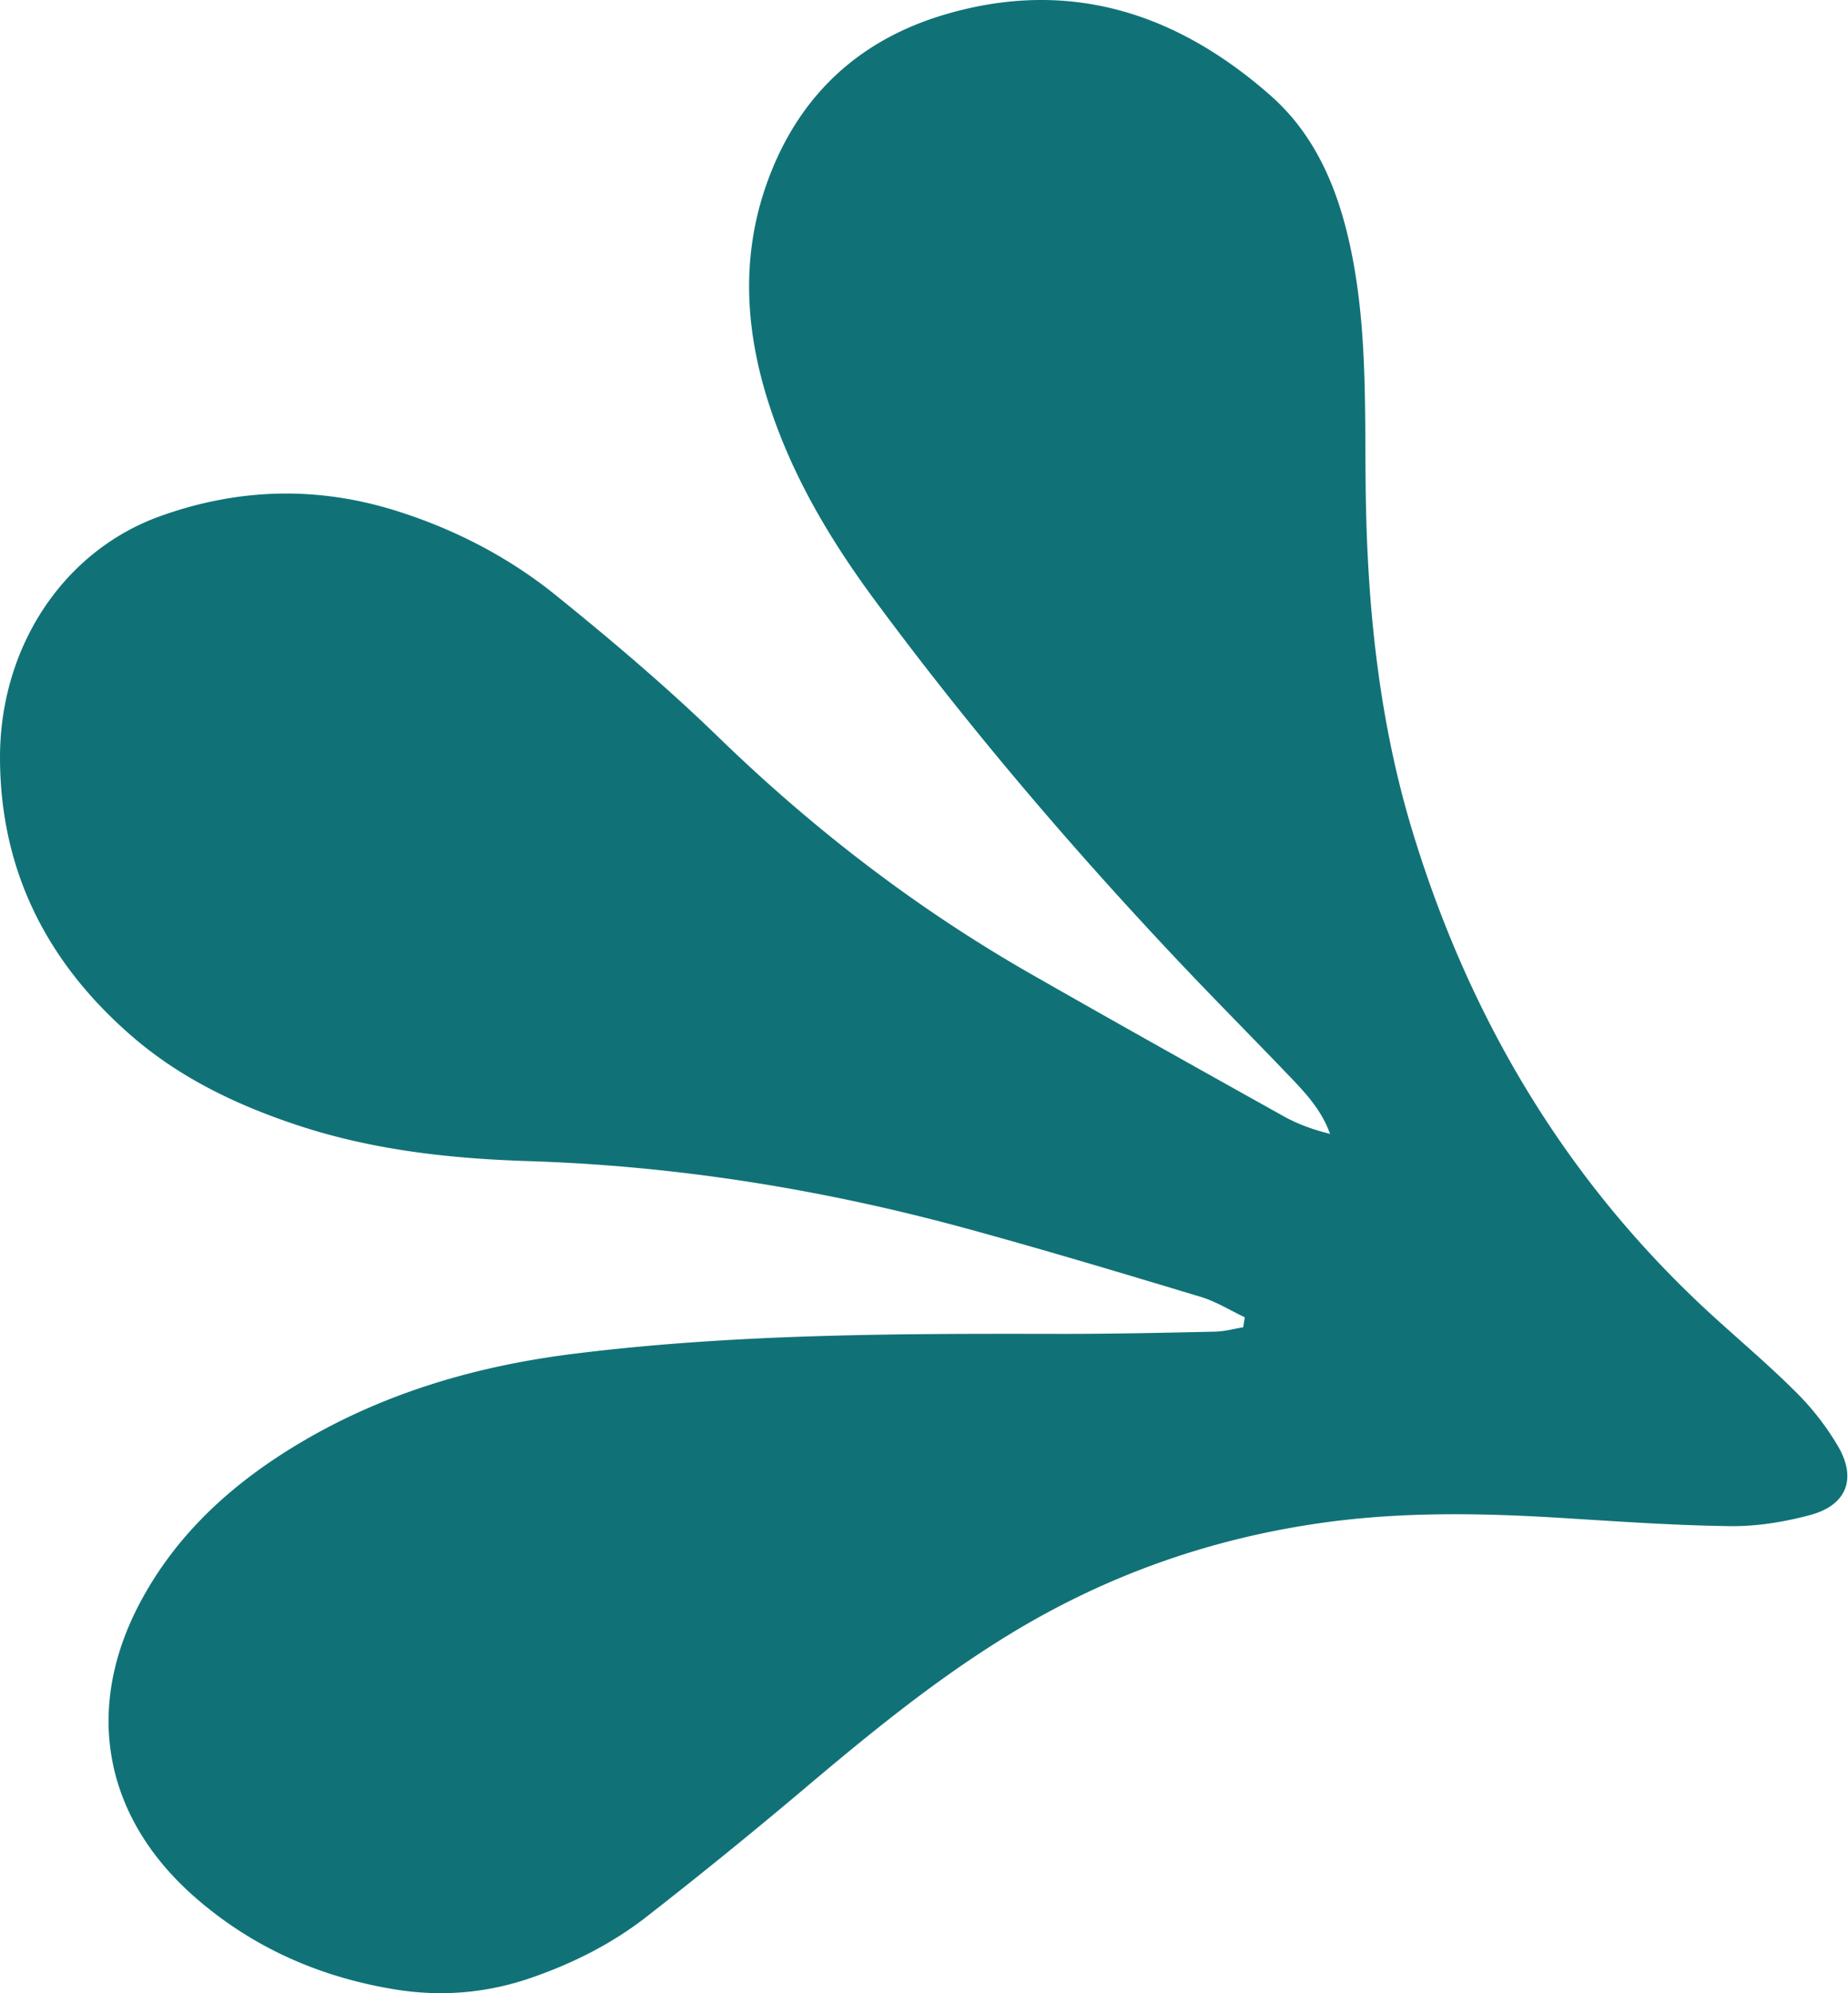
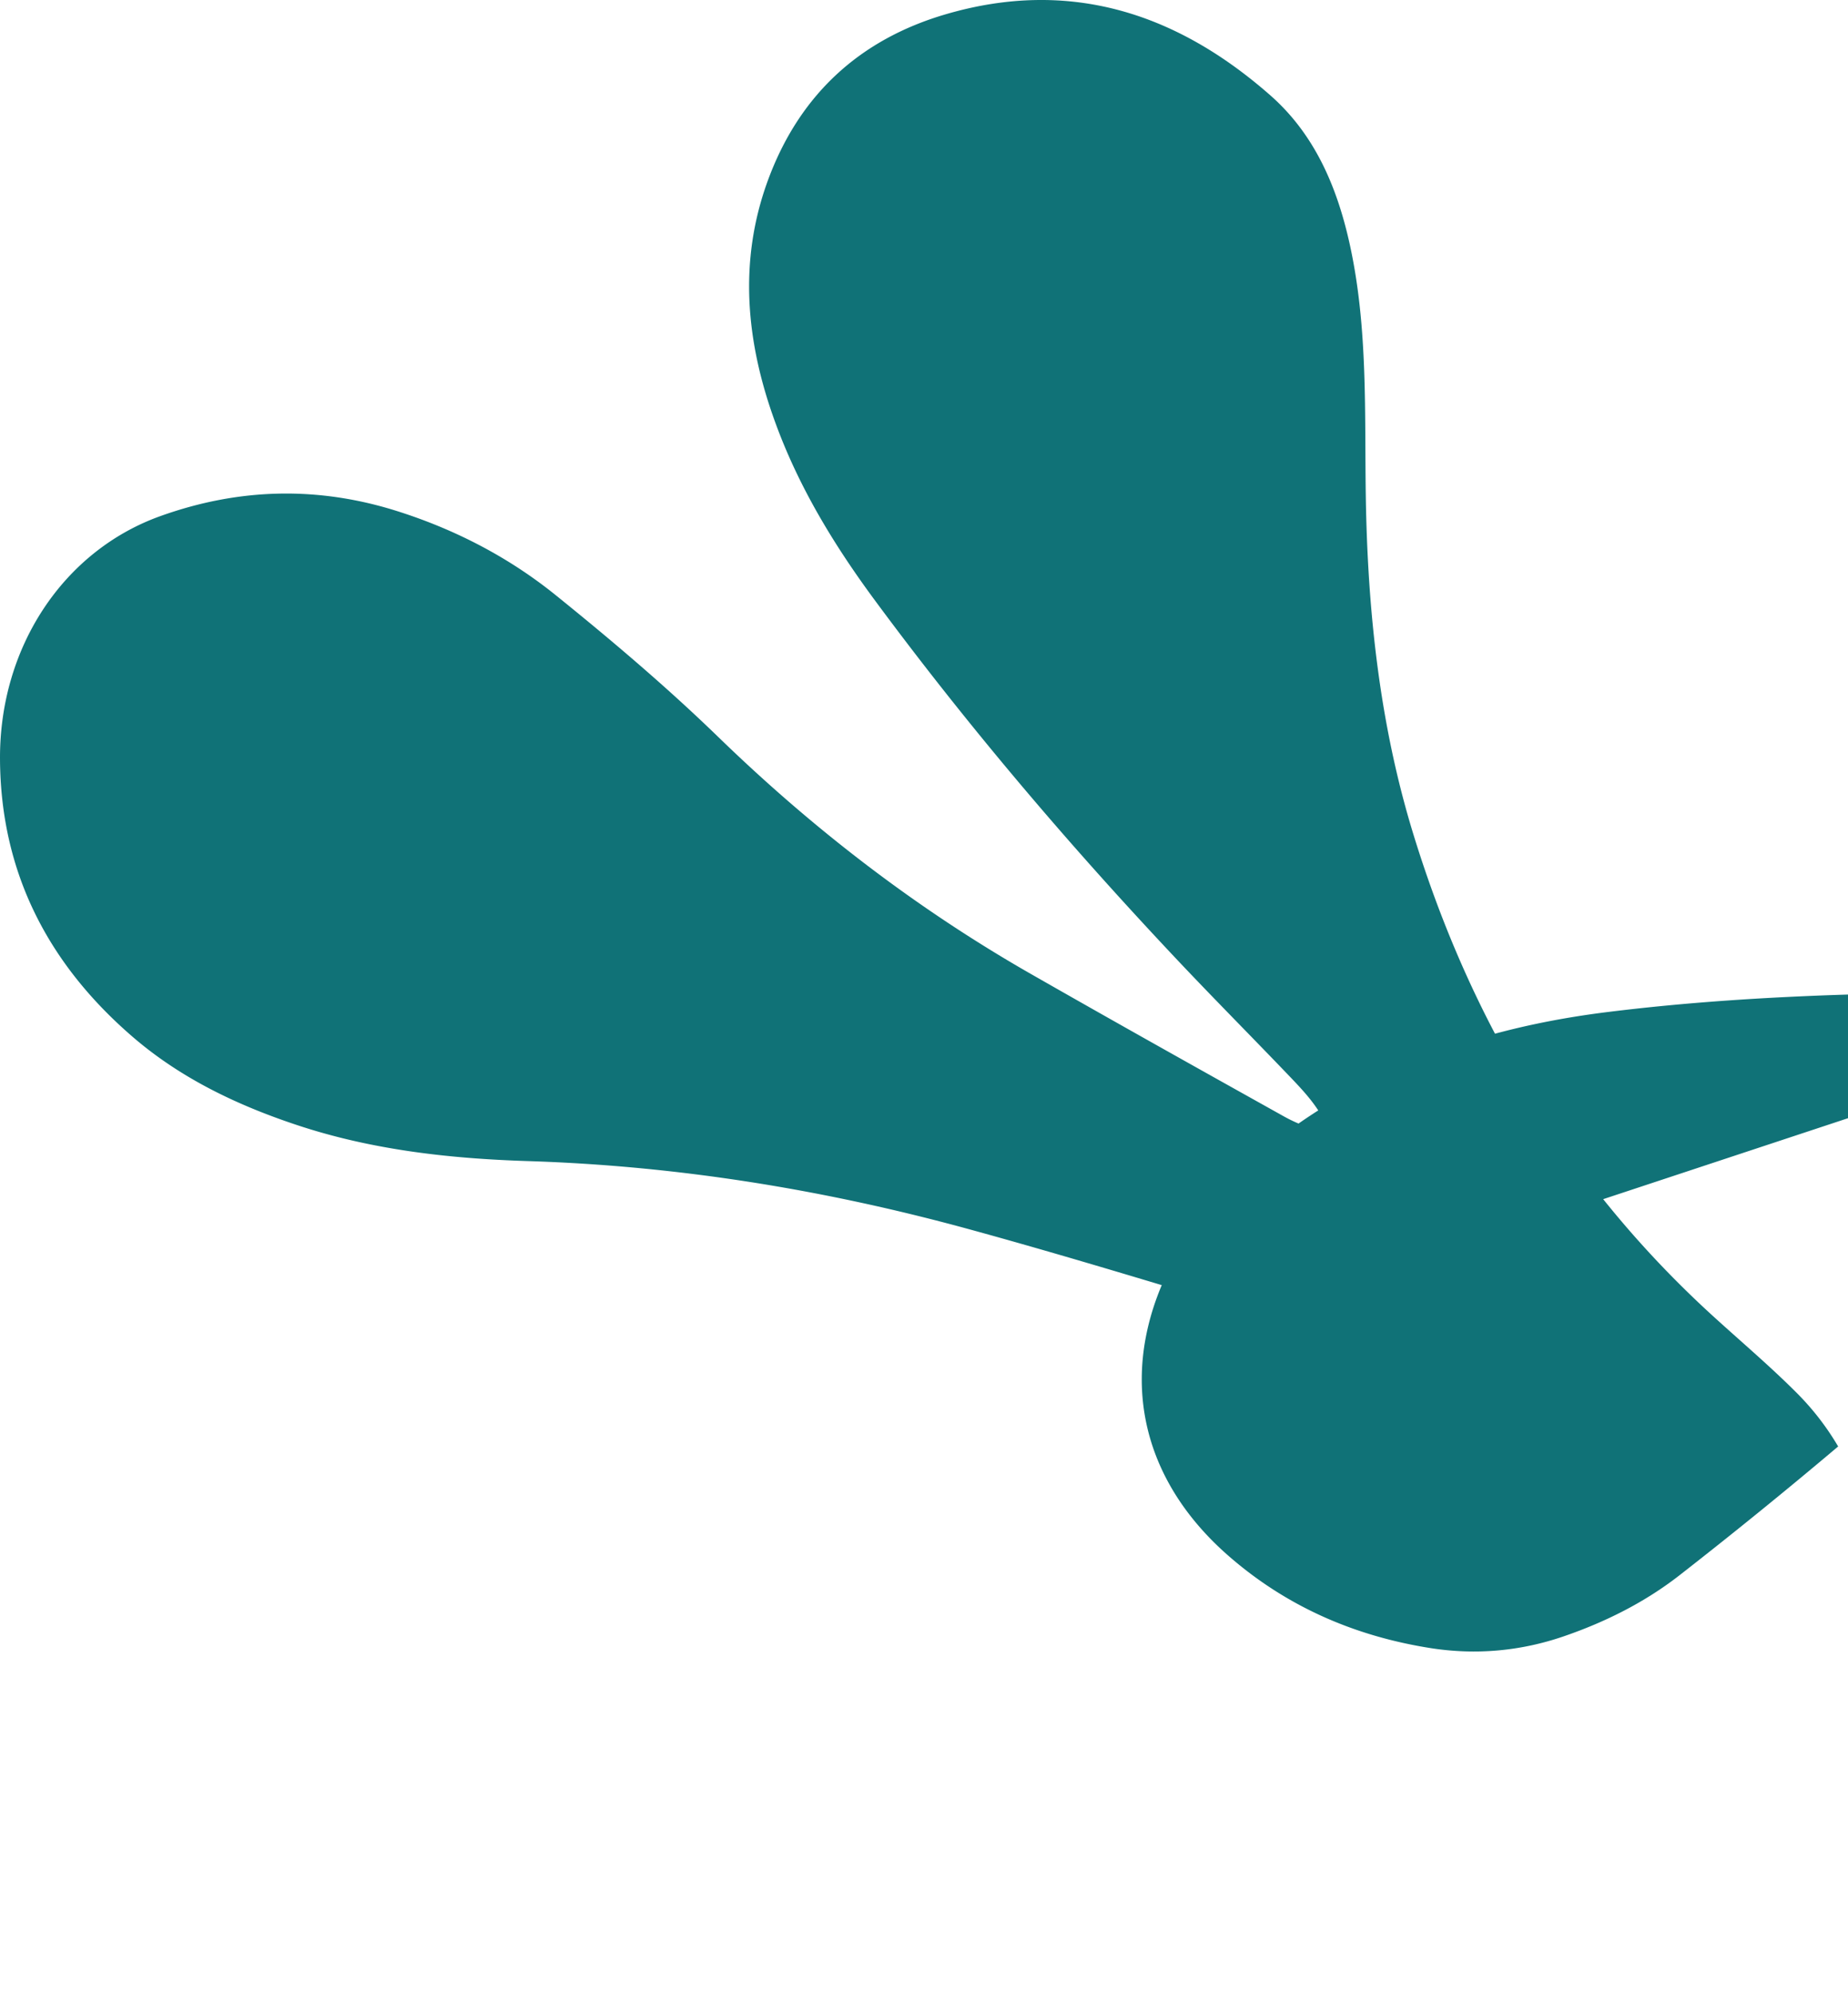
<svg xmlns="http://www.w3.org/2000/svg" width="293" height="316" viewBox="0 0 293 316" fill="none">
-   <path d="M197.432 208.884c-2.35-1.115-4.612-2.542-7.073-3.282-12.183-3.676-24.361-7.333-36.633-10.698-22.911-6.284-46.206-10.069-70.013-10.823-12.415-.392-24.807-1.769-36.725-5.746-9.348-3.113-18.161-7.308-25.691-13.726C7.768 153.05.134 138.511.002 120.487-.144 102.696 10 87.382 25.37 81.844c12.54-4.51 25.173-4.808 37.888-.72 9.125 2.924 17.55 7.32 24.947 13.313 8.859 7.155 17.568 14.541 25.73 22.458 14.975 14.527 31.329 27.112 49.402 37.454 13.359 7.636 26.802 15.154 40.24 22.654 2.231 1.242 4.69 2.117 7.297 2.761-1.264-3.573-3.612-6.184-6.013-8.704-6.343-6.64-12.818-13.13-19.099-19.825-16.738-17.812-32.537-36.413-47.069-56.082-6.441-8.723-12.054-17.936-15.78-28.191-4.605-12.609-5.872-25.421-1.212-38.23 4.926-13.533 14.458-22.471 28.371-26.506 19.588-5.69 36.528-.144 51.358 12.907 7.127 6.277 10.666 14.76 12.644 23.932 2.831 13.141 2.264 26.483 2.474 39.79.296 18.134 2.205 36.066 7.551 53.442 9.139 29.741 24.619 55.597 47.8 76.63 4.384 3.982 8.901 7.814 13.073 12.007a42.306 42.306 0 0 1 6.467 8.39c2.988 5.142 1.316 9.348-4.485 10.884-4.097 1.097-8.453 1.804-12.668 1.745-9.158-.115-18.312-.787-27.473-1.343-12.277-.736-24.523-.925-36.747.759-17.974 2.477-34.727 8.366-50.207 17.863-11.531 7.058-21.929 15.557-32.233 24.262a826.218 826.218 0 0 1-25.135 20.404c-5.504 4.293-11.759 7.426-18.38 9.699-6.829 2.347-13.908 2.979-21.03 1.877-12.108-1.894-23.001-6.624-32.258-14.765-14.602-12.844-17.621-30.268-8.248-47.312 5.955-10.836 14.863-18.668 25.362-24.856 13.351-7.852 27.914-12.042 43.189-13.93 25.313-3.14 50.746-3.187 76.184-3.14 8.425.024 16.85-.162 25.275-.349 1.527-.026 3.025-.447 4.53-.697.073-.518.163-1.04.235-1.558l.081.017z" fill="#107277" />
+   <path d="M197.432 208.884c-2.35-1.115-4.612-2.542-7.073-3.282-12.183-3.676-24.361-7.333-36.633-10.698-22.911-6.284-46.206-10.069-70.013-10.823-12.415-.392-24.807-1.769-36.725-5.746-9.348-3.113-18.161-7.308-25.691-13.726C7.768 153.05.134 138.511.002 120.487-.144 102.696 10 87.382 25.37 81.844c12.54-4.51 25.173-4.808 37.888-.72 9.125 2.924 17.55 7.32 24.947 13.313 8.859 7.155 17.568 14.541 25.73 22.458 14.975 14.527 31.329 27.112 49.402 37.454 13.359 7.636 26.802 15.154 40.24 22.654 2.231 1.242 4.69 2.117 7.297 2.761-1.264-3.573-3.612-6.184-6.013-8.704-6.343-6.64-12.818-13.13-19.099-19.825-16.738-17.812-32.537-36.413-47.069-56.082-6.441-8.723-12.054-17.936-15.78-28.191-4.605-12.609-5.872-25.421-1.212-38.23 4.926-13.533 14.458-22.471 28.371-26.506 19.588-5.69 36.528-.144 51.358 12.907 7.127 6.277 10.666 14.76 12.644 23.932 2.831 13.141 2.264 26.483 2.474 39.79.296 18.134 2.205 36.066 7.551 53.442 9.139 29.741 24.619 55.597 47.8 76.63 4.384 3.982 8.901 7.814 13.073 12.007a42.306 42.306 0 0 1 6.467 8.39a826.218 826.218 0 0 1-25.135 20.404c-5.504 4.293-11.759 7.426-18.38 9.699-6.829 2.347-13.908 2.979-21.03 1.877-12.108-1.894-23.001-6.624-32.258-14.765-14.602-12.844-17.621-30.268-8.248-47.312 5.955-10.836 14.863-18.668 25.362-24.856 13.351-7.852 27.914-12.042 43.189-13.93 25.313-3.14 50.746-3.187 76.184-3.14 8.425.024 16.85-.162 25.275-.349 1.527-.026 3.025-.447 4.53-.697.073-.518.163-1.04.235-1.558l.081.017z" fill="#107277" />
</svg>